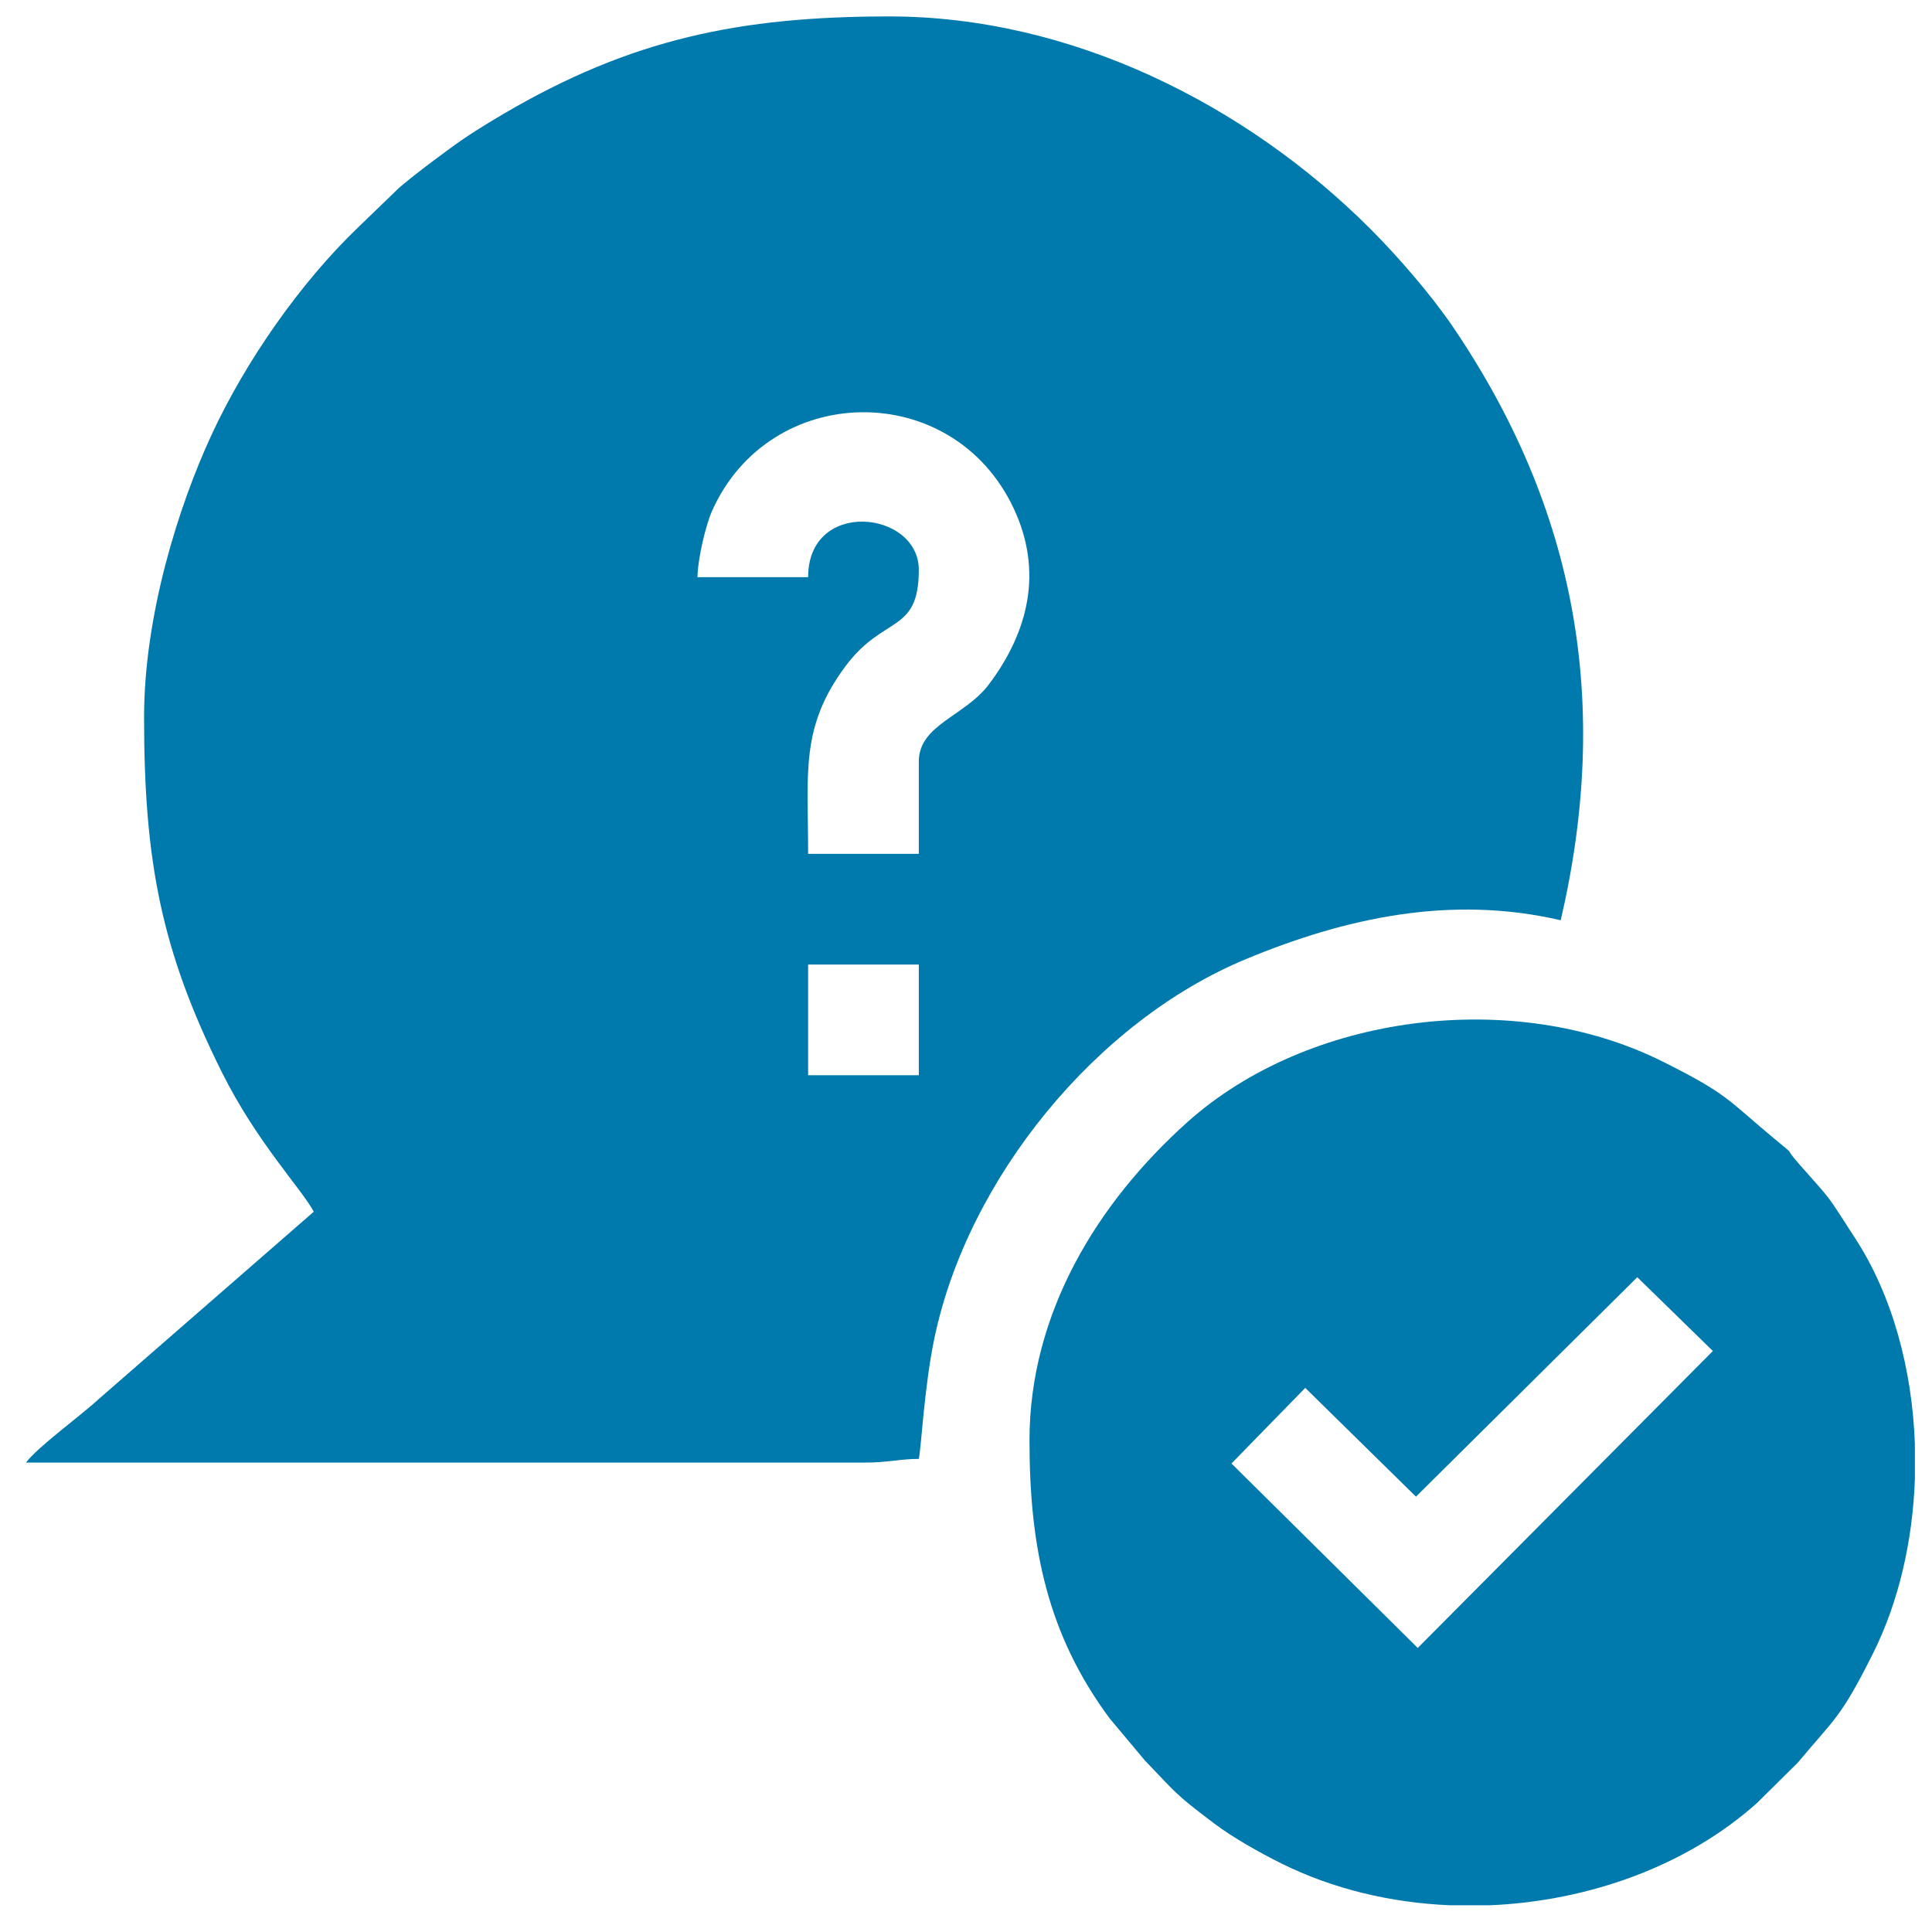
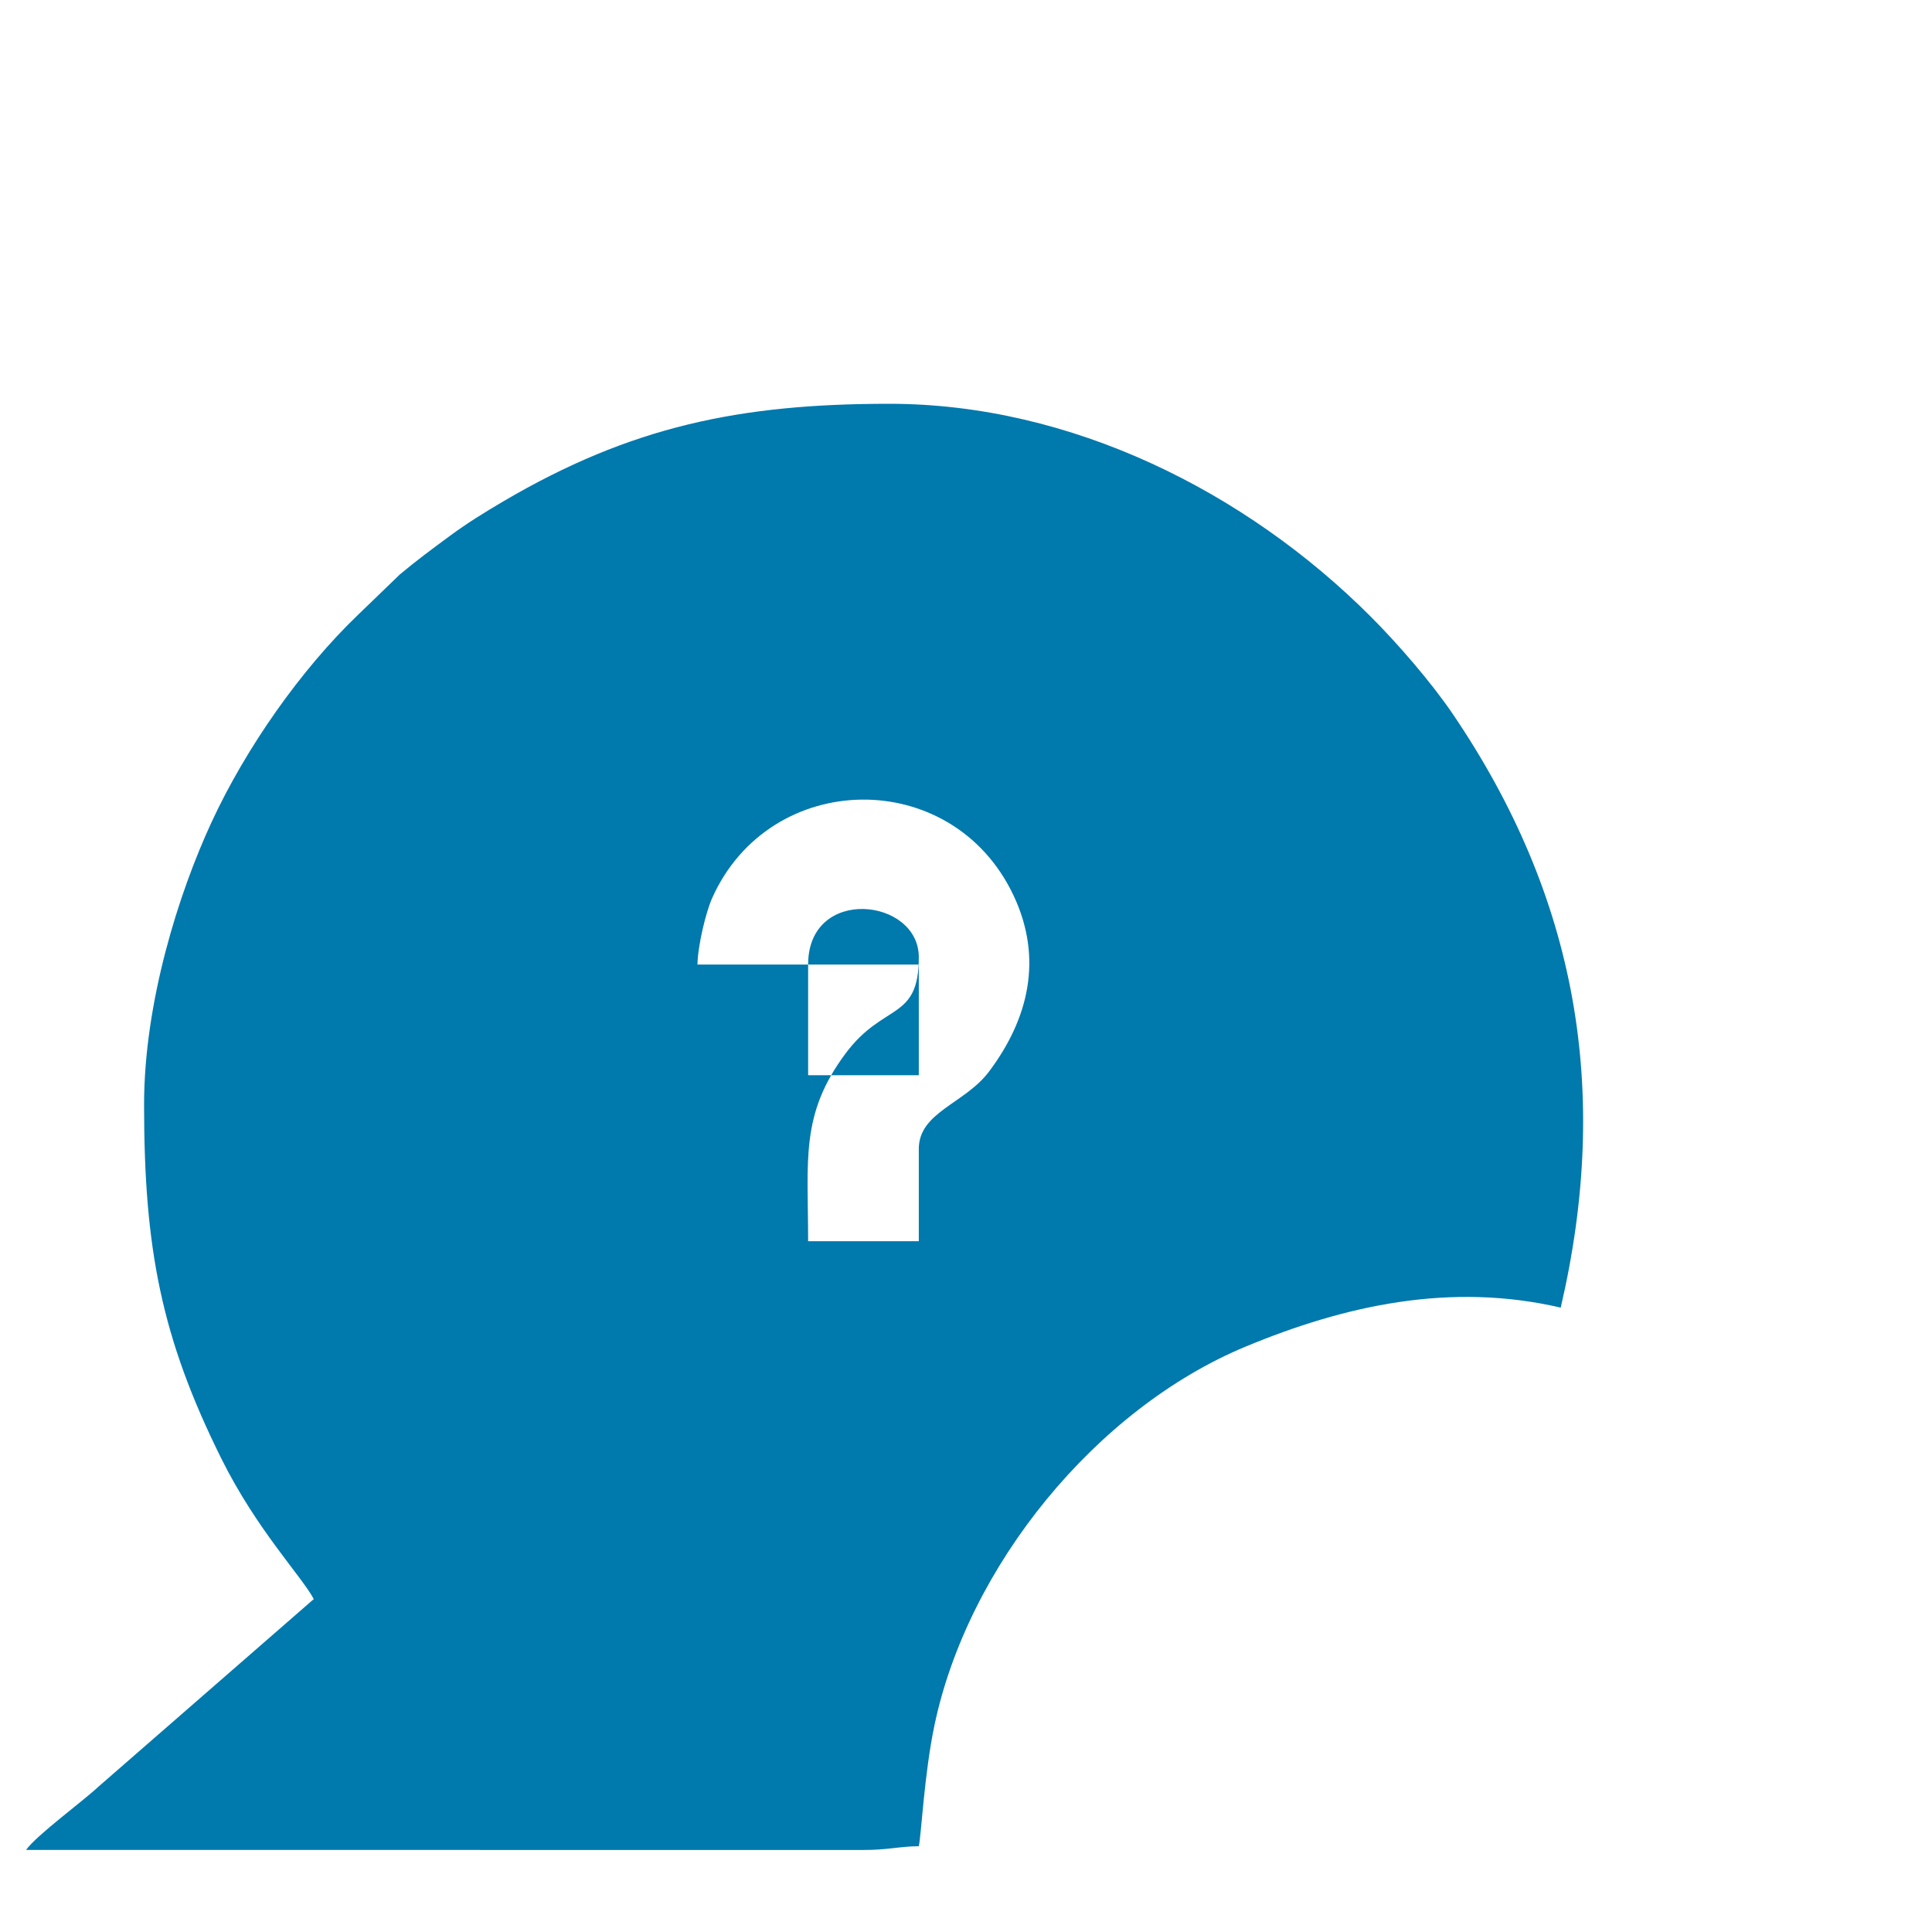
<svg xmlns="http://www.w3.org/2000/svg" xml:space="preserve" width="100mm" height="100mm" version="1.1" style="shape-rendering:geometricPrecision; text-rendering:geometricPrecision; image-rendering:optimizeQuality; fill-rule:evenodd; clip-rule:evenodd" viewBox="0 0 10000 10000">
  <defs>
    <style type="text/css">
   
    .fil0 {fill:#0079AD}
   
  </style>
  </defs>
  <g id="Layer_x0020_1">
    <g id="_2772685741120">
-       <path class="fil0" d="M4182.85 4992.45l572.85 0 0 572.85 -572.85 0 0 -572.85zm0 -2004.98l-572.85 0c2.26,-101.26 43.88,-271.87 76.1,-343.99 298.75,-668.65 1243.21,-686.12 1560.25,-13.01 153.98,326.9 77.13,638.91 -127.36,911.23 -125.21,166.74 -363.29,208.92 -363.29,400.52l0 477.38 -572.85 0c0,-420.72 -41.95,-654.96 193.44,-971.36 198.37,-266.63 379.41,-166.58 379.41,-498.96 0,-307.09 -572.85,-370.52 -572.85,38.19zm-3437.11 725.61c0,745.17 89.4,1207.27 400.85,1833.27 182.66,367.12 416.04,609.27 477.52,725.46l-1112.32 969.04c-90.62,84.25 -318.6,249.59 -377.09,329.43l4334.7 0.12c124.57,0.64 188.73,-19.22 286.3,-19.22 12.62,-54.19 27.74,-371.97 80.93,-625.59 172.99,-824.89 836.39,-1638.71 1610.32,-1960.44 516.01,-214.52 1062.48,-334.36 1631.29,-201.84 261.51,-1122.52 83.25,-2126.22 -557.34,-3070.73 -113.94,-167.99 -287.47,-367.42 -427.85,-507.8 -644.67,-644.66 -1549.18,-1099.76 -2490.11,-1099.76 -772.77,0 -1336.7,116.69 -1996.92,504.53 -100.41,58.98 -189.06,114.03 -278.37,179.91 -89.24,65.84 -172.82,127.31 -258.74,199.55l-213.72 206.36c-298.95,286.17 -582.11,691.19 -759.47,1073.66 -171.3,369.42 -349.98,935.21 -349.98,1464.05z" />
-       <path class="fil0" d="M7338.28 8529.77l-964.23 -954.77 381.97 -391.28 572.97 562.95 1145.59 -1135.8 391.21 381.9 -1527.51 1537zm2573.08 -1057.56l0 185.4c-11.66,319.75 -83.81,634.68 -216.18,899.47 -168.53,337.12 -197.74,335.83 -389.17,565.58l-211.11 208.99c-363.74,326.17 -871.18,508.45 -1383.97,530.03l-205.05 0c-305.39,-12.86 -606.11,-83.71 -872.77,-216.15 -115.61,-57.42 -251.16,-134.1 -347.32,-206.42 -212.42,-159.77 -198.38,-159.67 -360.19,-327.24l-182.75 -218.24c-320.86,-433.27 -414.3,-883.29 -414.3,-1437.92 0,-659.47 351.88,-1230.24 816.46,-1646.8 625.32,-560.71 1690.66,-699.34 2461.75,-313.86 336.34,168.13 334.45,196.59 565.58,389.17 149.95,124.95 41.49,29.58 142.5,143.93 180.26,204.04 131.74,141.78 287.41,380.92 192.14,295.17 294.94,676.28 309.11,1063.14z" />
+       <path class="fil0" d="M4182.85 4992.45l572.85 0 0 572.85 -572.85 0 0 -572.85zl-572.85 0c2.26,-101.26 43.88,-271.87 76.1,-343.99 298.75,-668.65 1243.21,-686.12 1560.25,-13.01 153.98,326.9 77.13,638.91 -127.36,911.23 -125.21,166.74 -363.29,208.92 -363.29,400.52l0 477.38 -572.85 0c0,-420.72 -41.95,-654.96 193.44,-971.36 198.37,-266.63 379.41,-166.58 379.41,-498.96 0,-307.09 -572.85,-370.52 -572.85,38.19zm-3437.11 725.61c0,745.17 89.4,1207.27 400.85,1833.27 182.66,367.12 416.04,609.27 477.52,725.46l-1112.32 969.04c-90.62,84.25 -318.6,249.59 -377.09,329.43l4334.7 0.12c124.57,0.64 188.73,-19.22 286.3,-19.22 12.62,-54.19 27.74,-371.97 80.93,-625.59 172.99,-824.89 836.39,-1638.71 1610.32,-1960.44 516.01,-214.52 1062.48,-334.36 1631.29,-201.84 261.51,-1122.52 83.25,-2126.22 -557.34,-3070.73 -113.94,-167.99 -287.47,-367.42 -427.85,-507.8 -644.67,-644.66 -1549.18,-1099.76 -2490.11,-1099.76 -772.77,0 -1336.7,116.69 -1996.92,504.53 -100.41,58.98 -189.06,114.03 -278.37,179.91 -89.24,65.84 -172.82,127.31 -258.74,199.55l-213.72 206.36c-298.95,286.17 -582.11,691.19 -759.47,1073.66 -171.3,369.42 -349.98,935.21 -349.98,1464.05z" />
    </g>
  </g>
</svg>